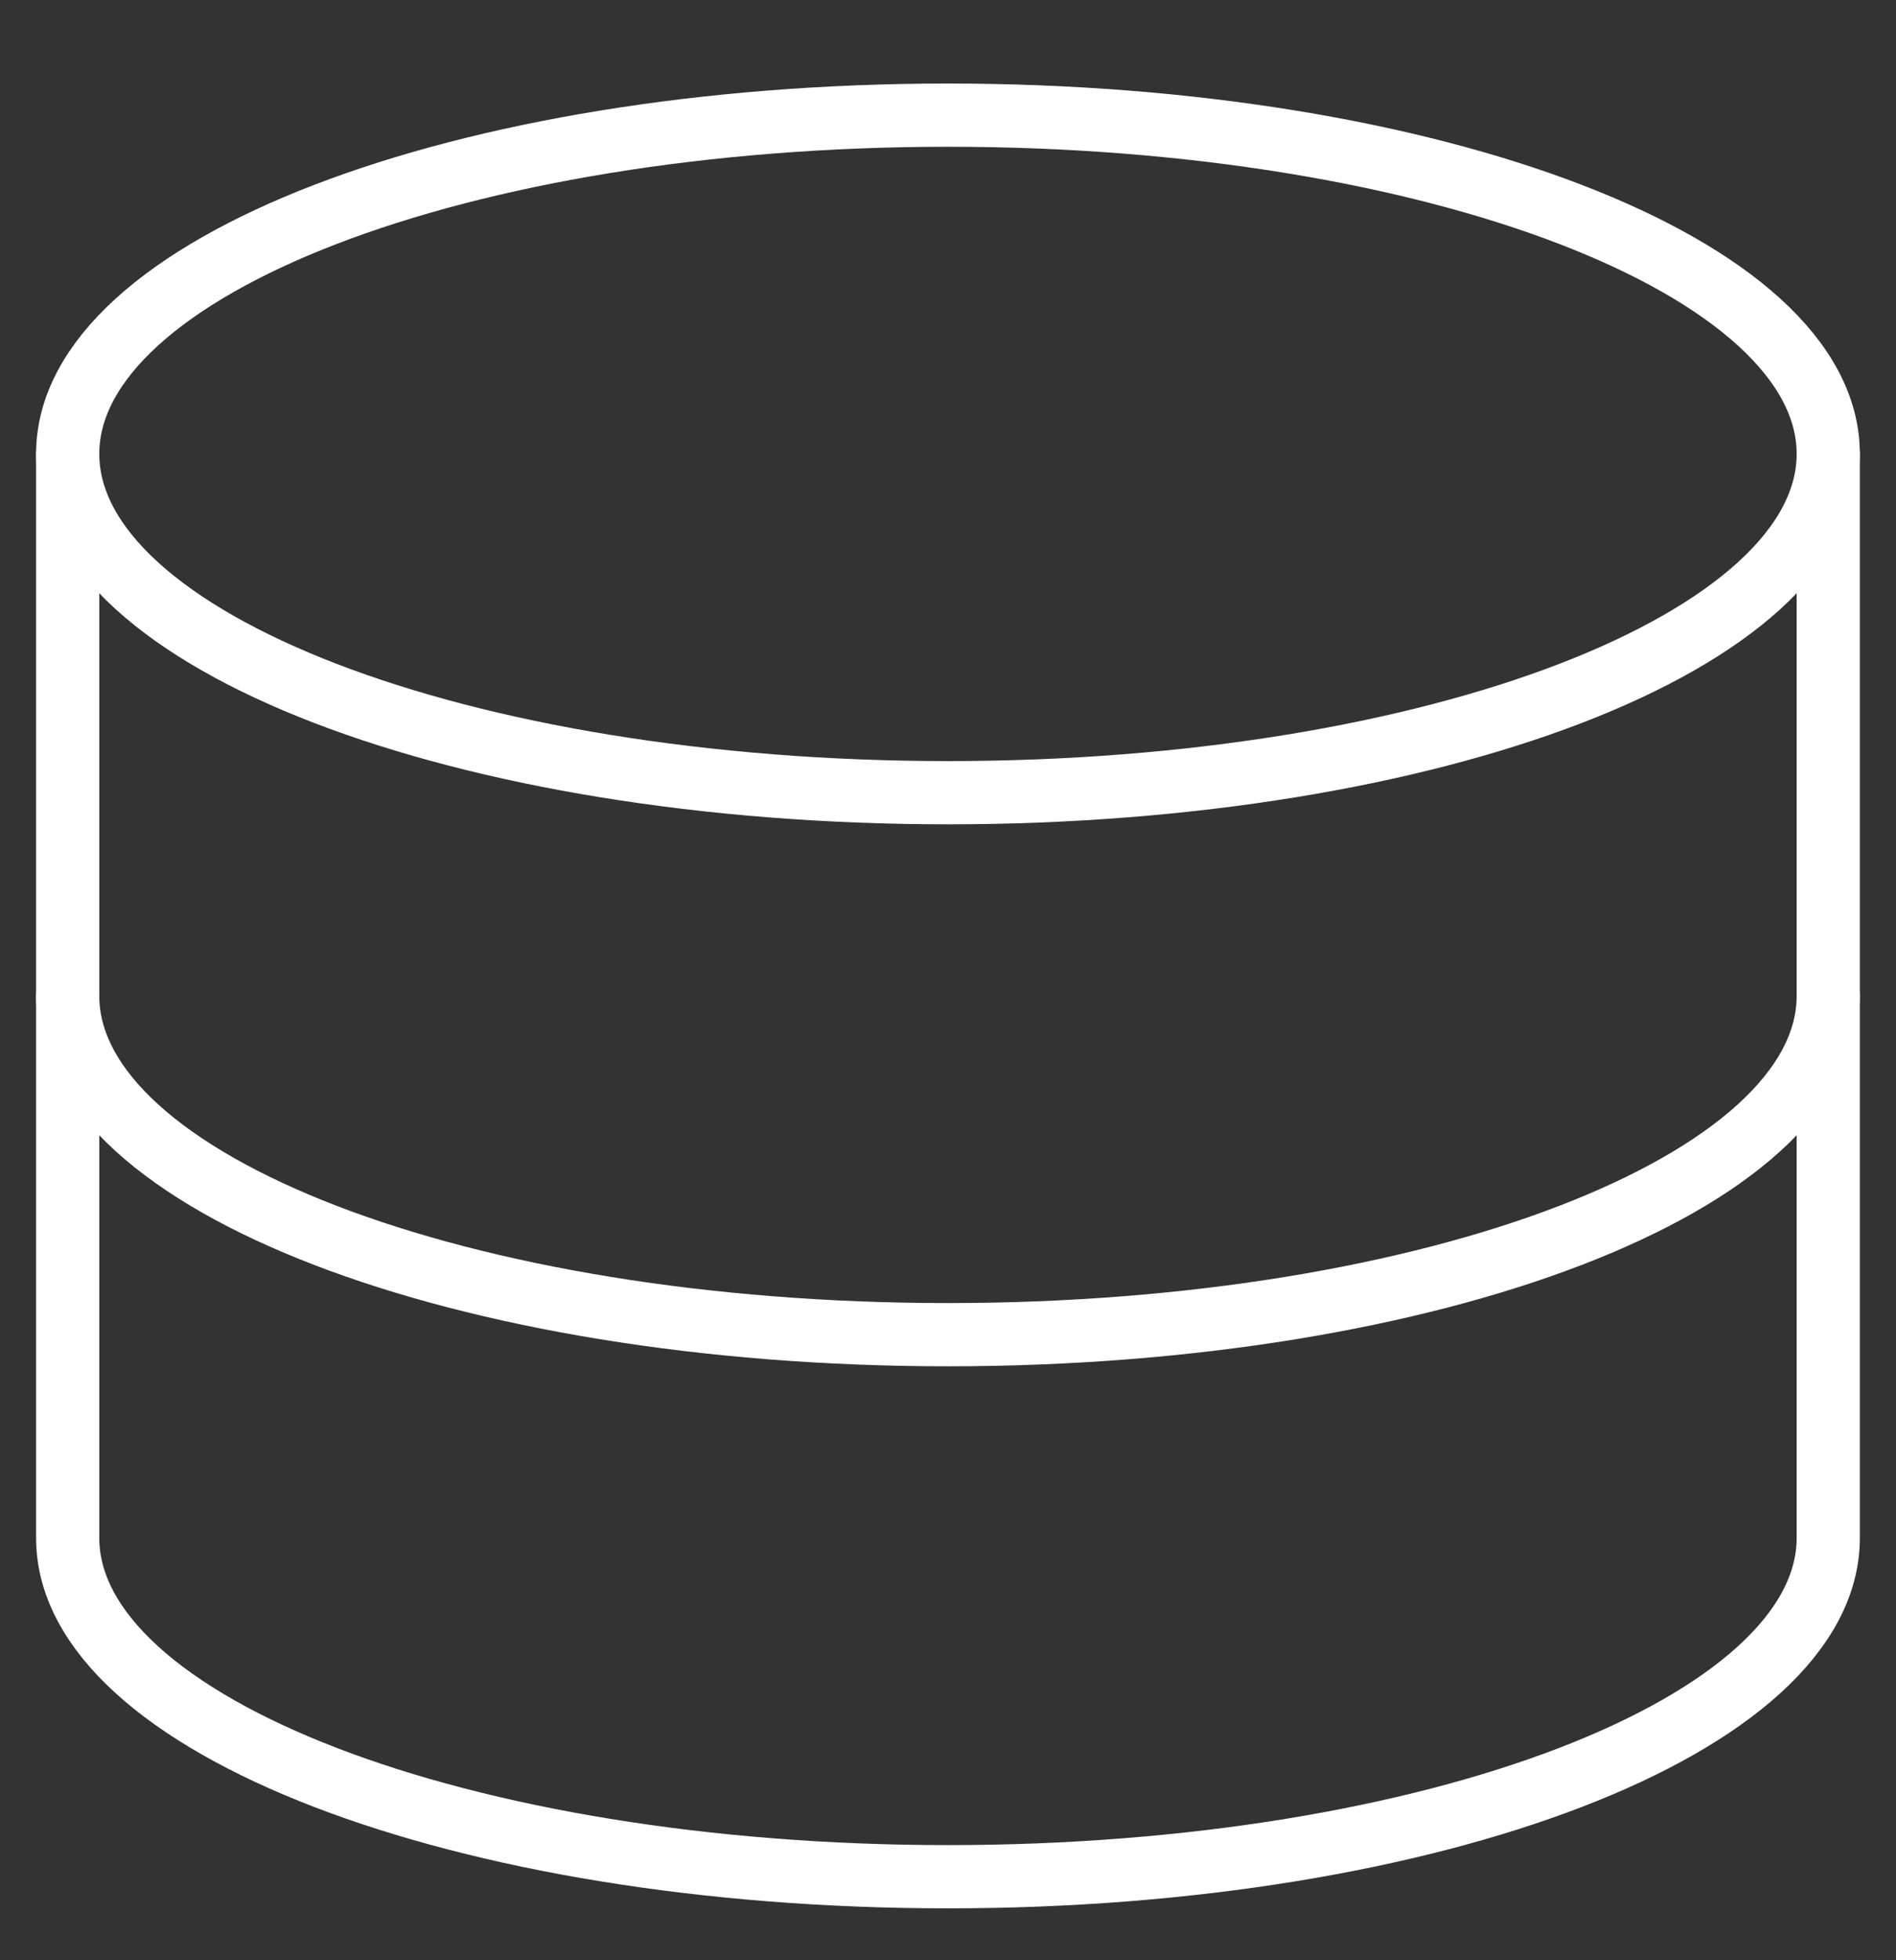
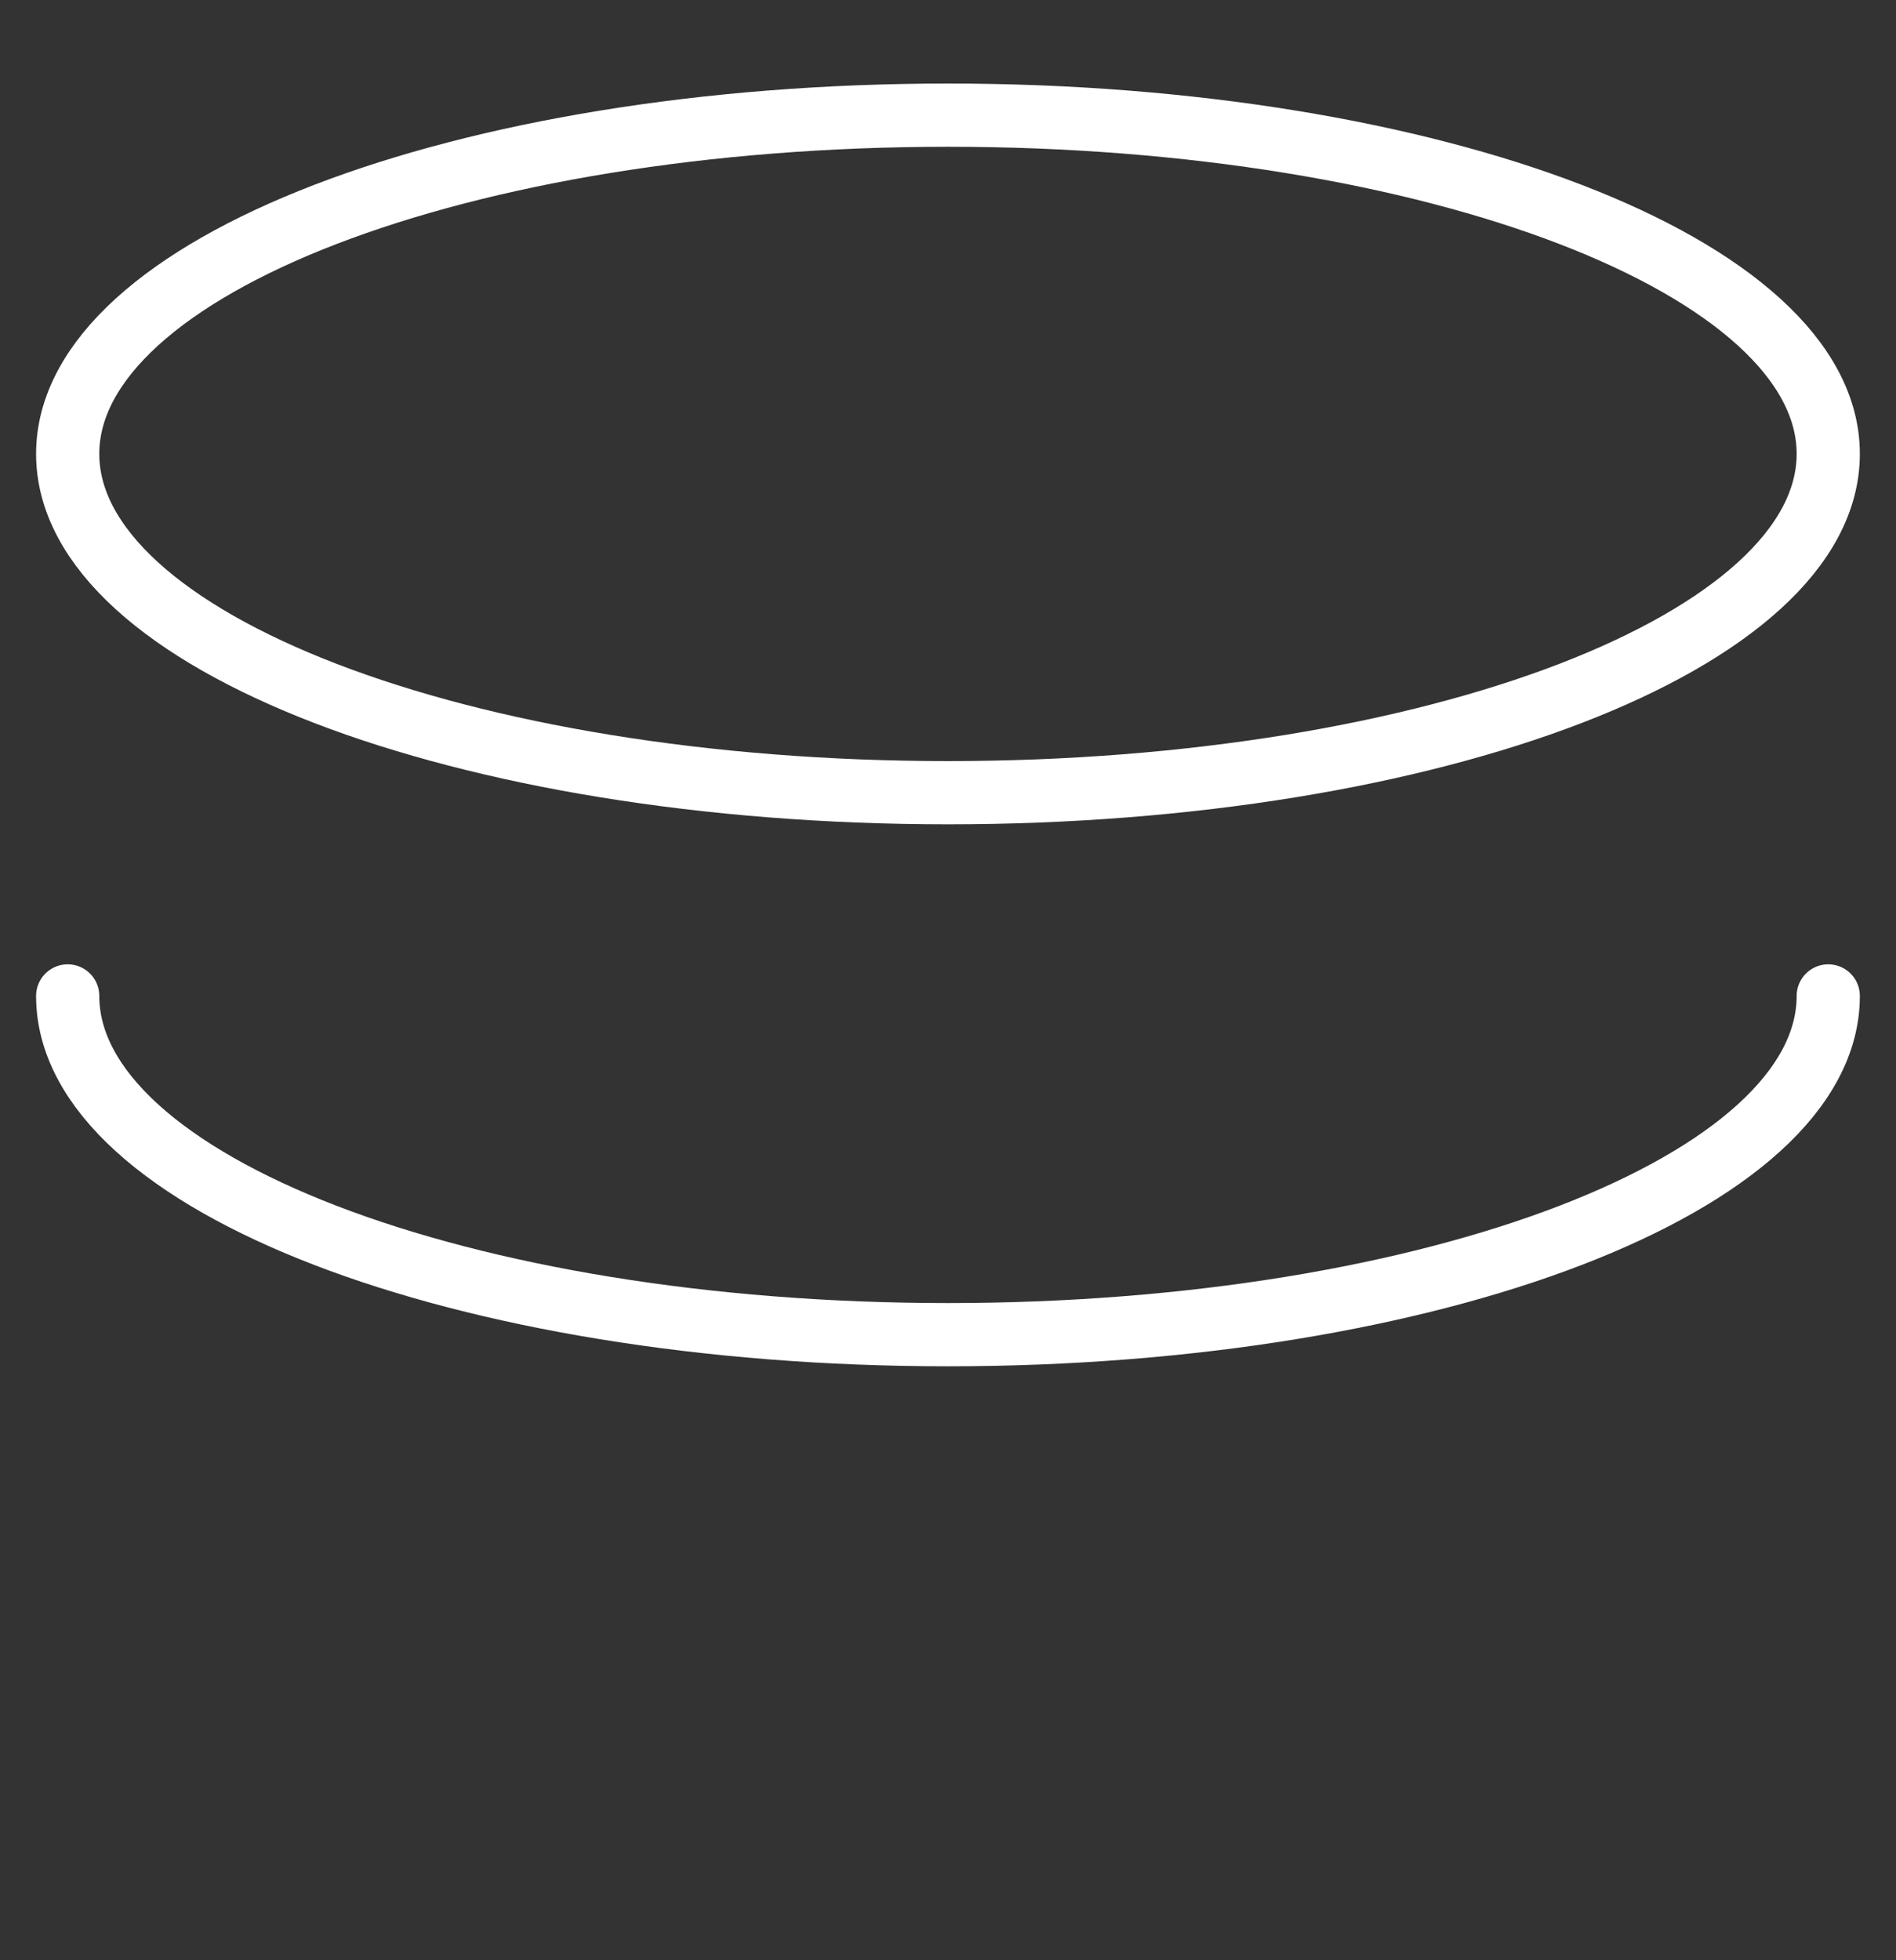
<svg xmlns="http://www.w3.org/2000/svg" width="30" height="31" viewBox="0 0 30 31" fill="none">
  <rect x="0" y="0" width="30" height="31" fill="#333333" stroke="none" />
  <g clip-path="url(#clip0_124_260)">
    <path d="M15 12.536C22.692 12.536 28.928 10.137 28.928 7.178C28.928 4.22 22.692 1.821 15 1.821C7.307 1.821 1.071 4.22 1.071 7.178C1.071 10.137 7.307 12.536 15 12.536Z" stroke="white" stroke-linecap="round" stroke-linejoin="round" />
-     <path d="M1.071 7.179V24.322C1.071 27.279 7.307 29.679 15 29.679C22.693 29.679 28.928 27.279 28.928 24.322V7.179" stroke="white" stroke-linecap="round" stroke-linejoin="round" />
    <path d="M28.928 15.75C28.928 18.707 22.693 21.107 15 21.107C7.307 21.107 1.071 18.707 1.071 15.75" stroke="white" stroke-linecap="round" stroke-linejoin="round" />
  </g>
  <defs>
    <clipPath id="clip0_124_260">
      <rect width="30" height="30" fill="white" transform="translate(0 0.75)" />
    </clipPath>
  </defs>
</svg>